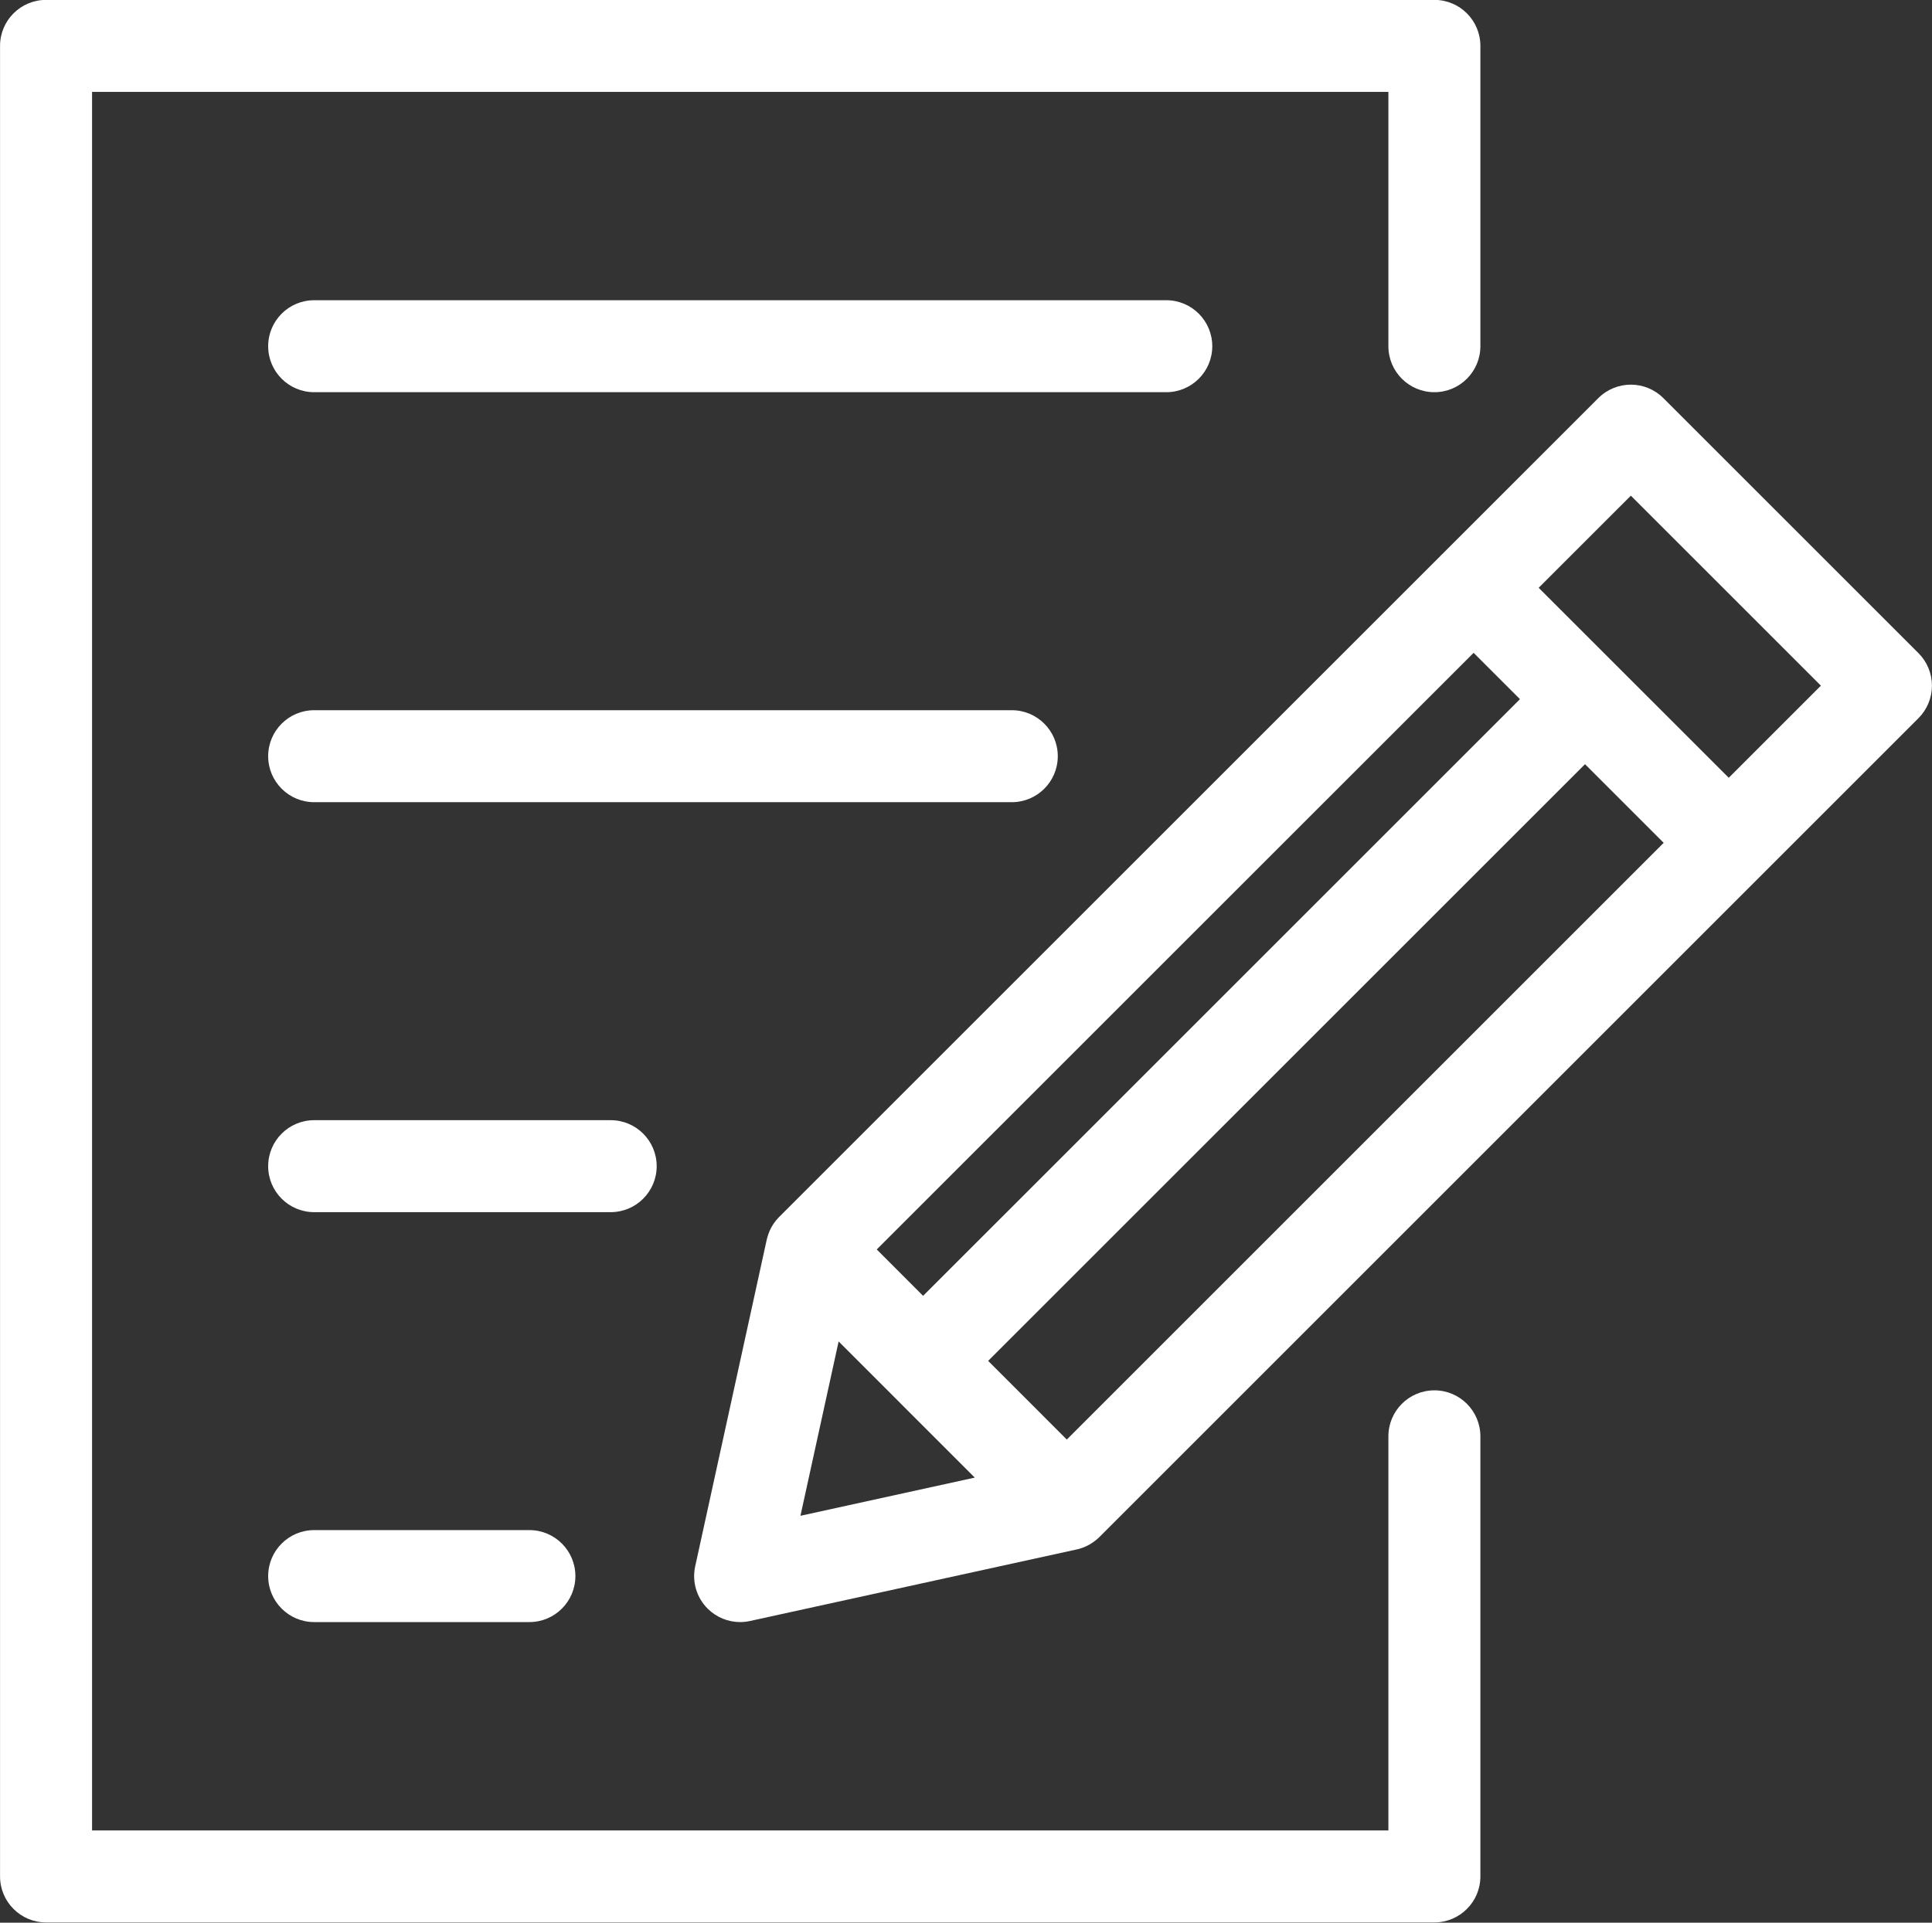
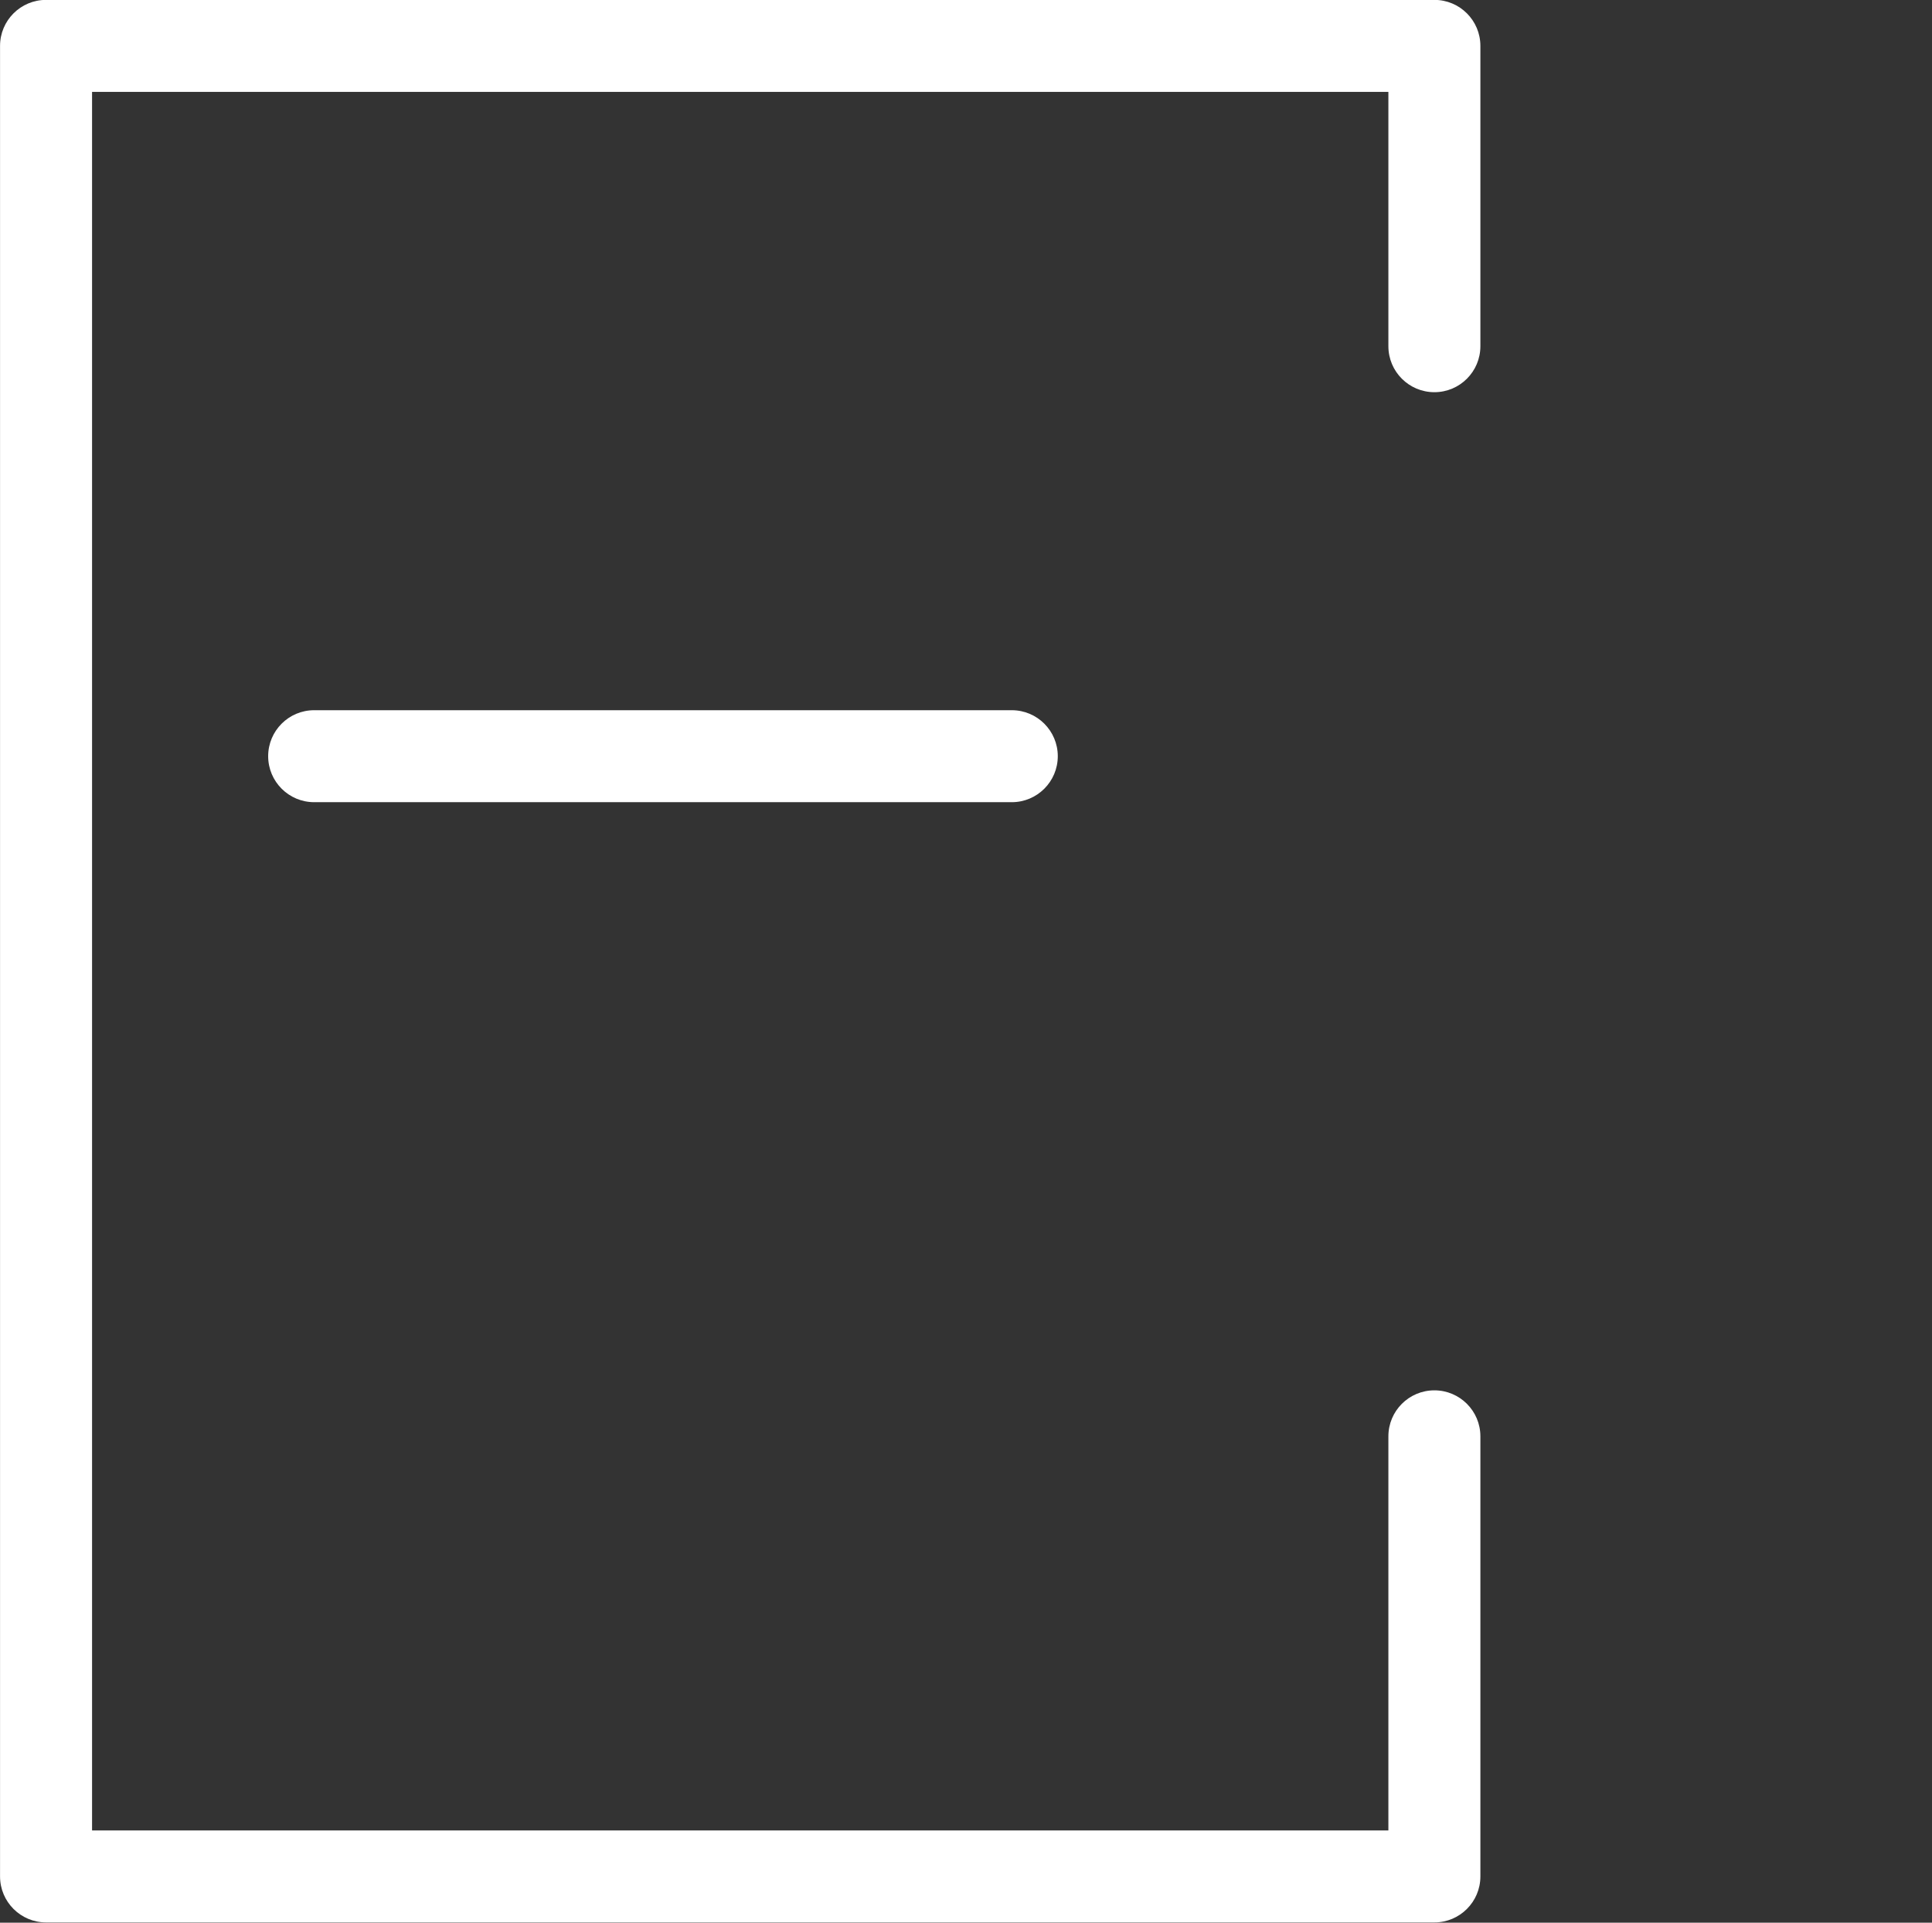
<svg xmlns="http://www.w3.org/2000/svg" fill="#000000" height="501.7" preserveAspectRatio="xMidYMid meet" version="1" viewBox="4.0 5.2 504.0 501.7" width="504" zoomAndPan="magnify">
  <rect x="4.0" y="5.2" width="504.0" height="501.7" fill="#333333" stroke="none" />
  <g fill="#ffffff" id="change1_1">
-     <path d="M 454.977 208.152 L 426.09 179.27 C 426.051 179.23 426.016 179.184 425.977 179.145 C 425.934 179.102 425.891 179.07 425.848 179.027 L 405.395 158.578 L 429.438 134.539 L 479.016 184.113 Z M 222.773 355.234 L 236.262 368.727 C 236.281 368.746 236.297 368.77 236.32 368.793 C 236.34 368.812 236.363 368.828 236.383 368.852 L 258.289 390.762 L 212.812 400.727 Z M 438.004 225.125 L 282.297 380.832 L 261.777 360.305 L 417.484 204.605 Z M 388.422 175.547 L 400.512 187.637 L 244.809 343.332 L 232.715 331.23 Z M 507.984 184.113 C 507.984 180.93 506.723 177.879 504.473 175.629 L 437.922 109.086 C 433.234 104.398 425.637 104.398 420.949 109.086 L 380.109 149.922 C 380.051 149.977 379.988 150.023 379.93 150.082 C 379.871 150.141 379.82 150.203 379.766 150.266 L 207.262 322.742 C 207.18 322.824 207.113 322.91 207.035 322.992 C 206.863 323.172 206.695 323.355 206.535 323.547 C 206.43 323.672 206.336 323.797 206.238 323.926 C 206.098 324.109 205.957 324.293 205.824 324.484 C 205.727 324.633 205.633 324.785 205.539 324.938 C 205.43 325.113 205.32 325.293 205.219 325.48 C 205.121 325.656 205.035 325.832 204.949 326.012 C 204.867 326.184 204.785 326.352 204.711 326.523 C 204.625 326.73 204.547 326.938 204.473 327.145 C 204.414 327.305 204.355 327.465 204.305 327.629 C 204.23 327.855 204.172 328.09 204.113 328.32 C 204.086 328.438 204.047 328.547 204.02 328.664 L 185.359 413.895 C 184.484 417.887 185.703 422.055 188.598 424.945 C 190.871 427.219 193.934 428.461 197.082 428.461 C 197.938 428.461 198.797 428.367 199.648 428.18 L 284.449 409.602 C 285.777 409.359 287.047 408.891 288.215 408.23 C 288.238 408.215 288.258 408.203 288.277 408.191 C 288.594 408.008 288.898 407.816 289.195 407.605 C 289.227 407.586 289.258 407.562 289.289 407.539 C 289.574 407.332 289.852 407.117 290.117 406.891 C 290.145 406.863 290.172 406.84 290.199 406.816 C 290.395 406.645 290.594 406.477 290.781 406.289 L 463.387 233.684 C 463.414 233.656 463.441 233.637 463.465 233.613 C 463.492 233.586 463.512 233.559 463.535 233.535 L 504.473 192.598 C 506.723 190.348 507.984 187.297 507.984 184.113" fill="inherit" />
    <path d="M 378.188 367.992 C 371.559 367.992 366.188 373.367 366.188 379.992 L 366.188 482.832 L 28.016 482.832 L 28.016 29.172 L 366.188 29.172 L 366.188 95.539 C 366.188 102.168 371.559 107.539 378.188 107.539 C 384.816 107.539 390.188 102.168 390.188 95.539 L 390.188 17.172 C 390.188 10.543 384.816 5.172 378.188 5.172 L 16.016 5.172 C 9.387 5.172 4.012 10.543 4.012 17.172 L 4.012 494.832 C 4.012 501.457 9.387 506.832 16.016 506.832 L 378.188 506.832 C 384.816 506.832 390.188 501.457 390.188 494.832 L 390.188 379.992 C 390.188 373.367 384.816 367.992 378.188 367.992" fill="inherit" />
-     <path d="M 175.309 309.496 C 175.309 302.871 169.938 297.496 163.309 297.496 L 85.957 297.496 C 79.328 297.496 73.957 302.871 73.957 309.496 C 73.957 316.125 79.328 321.496 85.957 321.496 L 163.309 321.496 C 169.938 321.496 175.309 316.125 175.309 309.496" fill="inherit" />
    <path d="M 279.945 202.52 C 279.945 195.891 274.57 190.52 267.945 190.52 L 85.957 190.52 C 79.328 190.52 73.957 195.891 73.957 202.52 C 73.957 209.145 79.328 214.52 85.957 214.52 L 267.945 214.52 C 274.57 214.52 279.945 209.145 279.945 202.52" fill="inherit" />
-     <path d="M 320.246 95.539 C 320.246 88.91 314.871 83.539 308.246 83.539 L 85.957 83.539 C 79.328 83.539 73.957 88.91 73.957 95.539 C 73.957 102.168 79.328 107.539 85.957 107.539 L 308.246 107.539 C 314.871 107.539 320.246 102.168 320.246 95.539" fill="inherit" />
-     <path d="M 85.957 404.461 C 79.328 404.461 73.957 409.832 73.957 416.461 C 73.957 423.086 79.328 428.461 85.957 428.461 L 142.102 428.461 C 148.727 428.461 154.102 423.086 154.102 416.461 C 154.102 409.832 148.727 404.461 142.102 404.461 L 85.957 404.461" fill="inherit" />
  </g>
</svg>